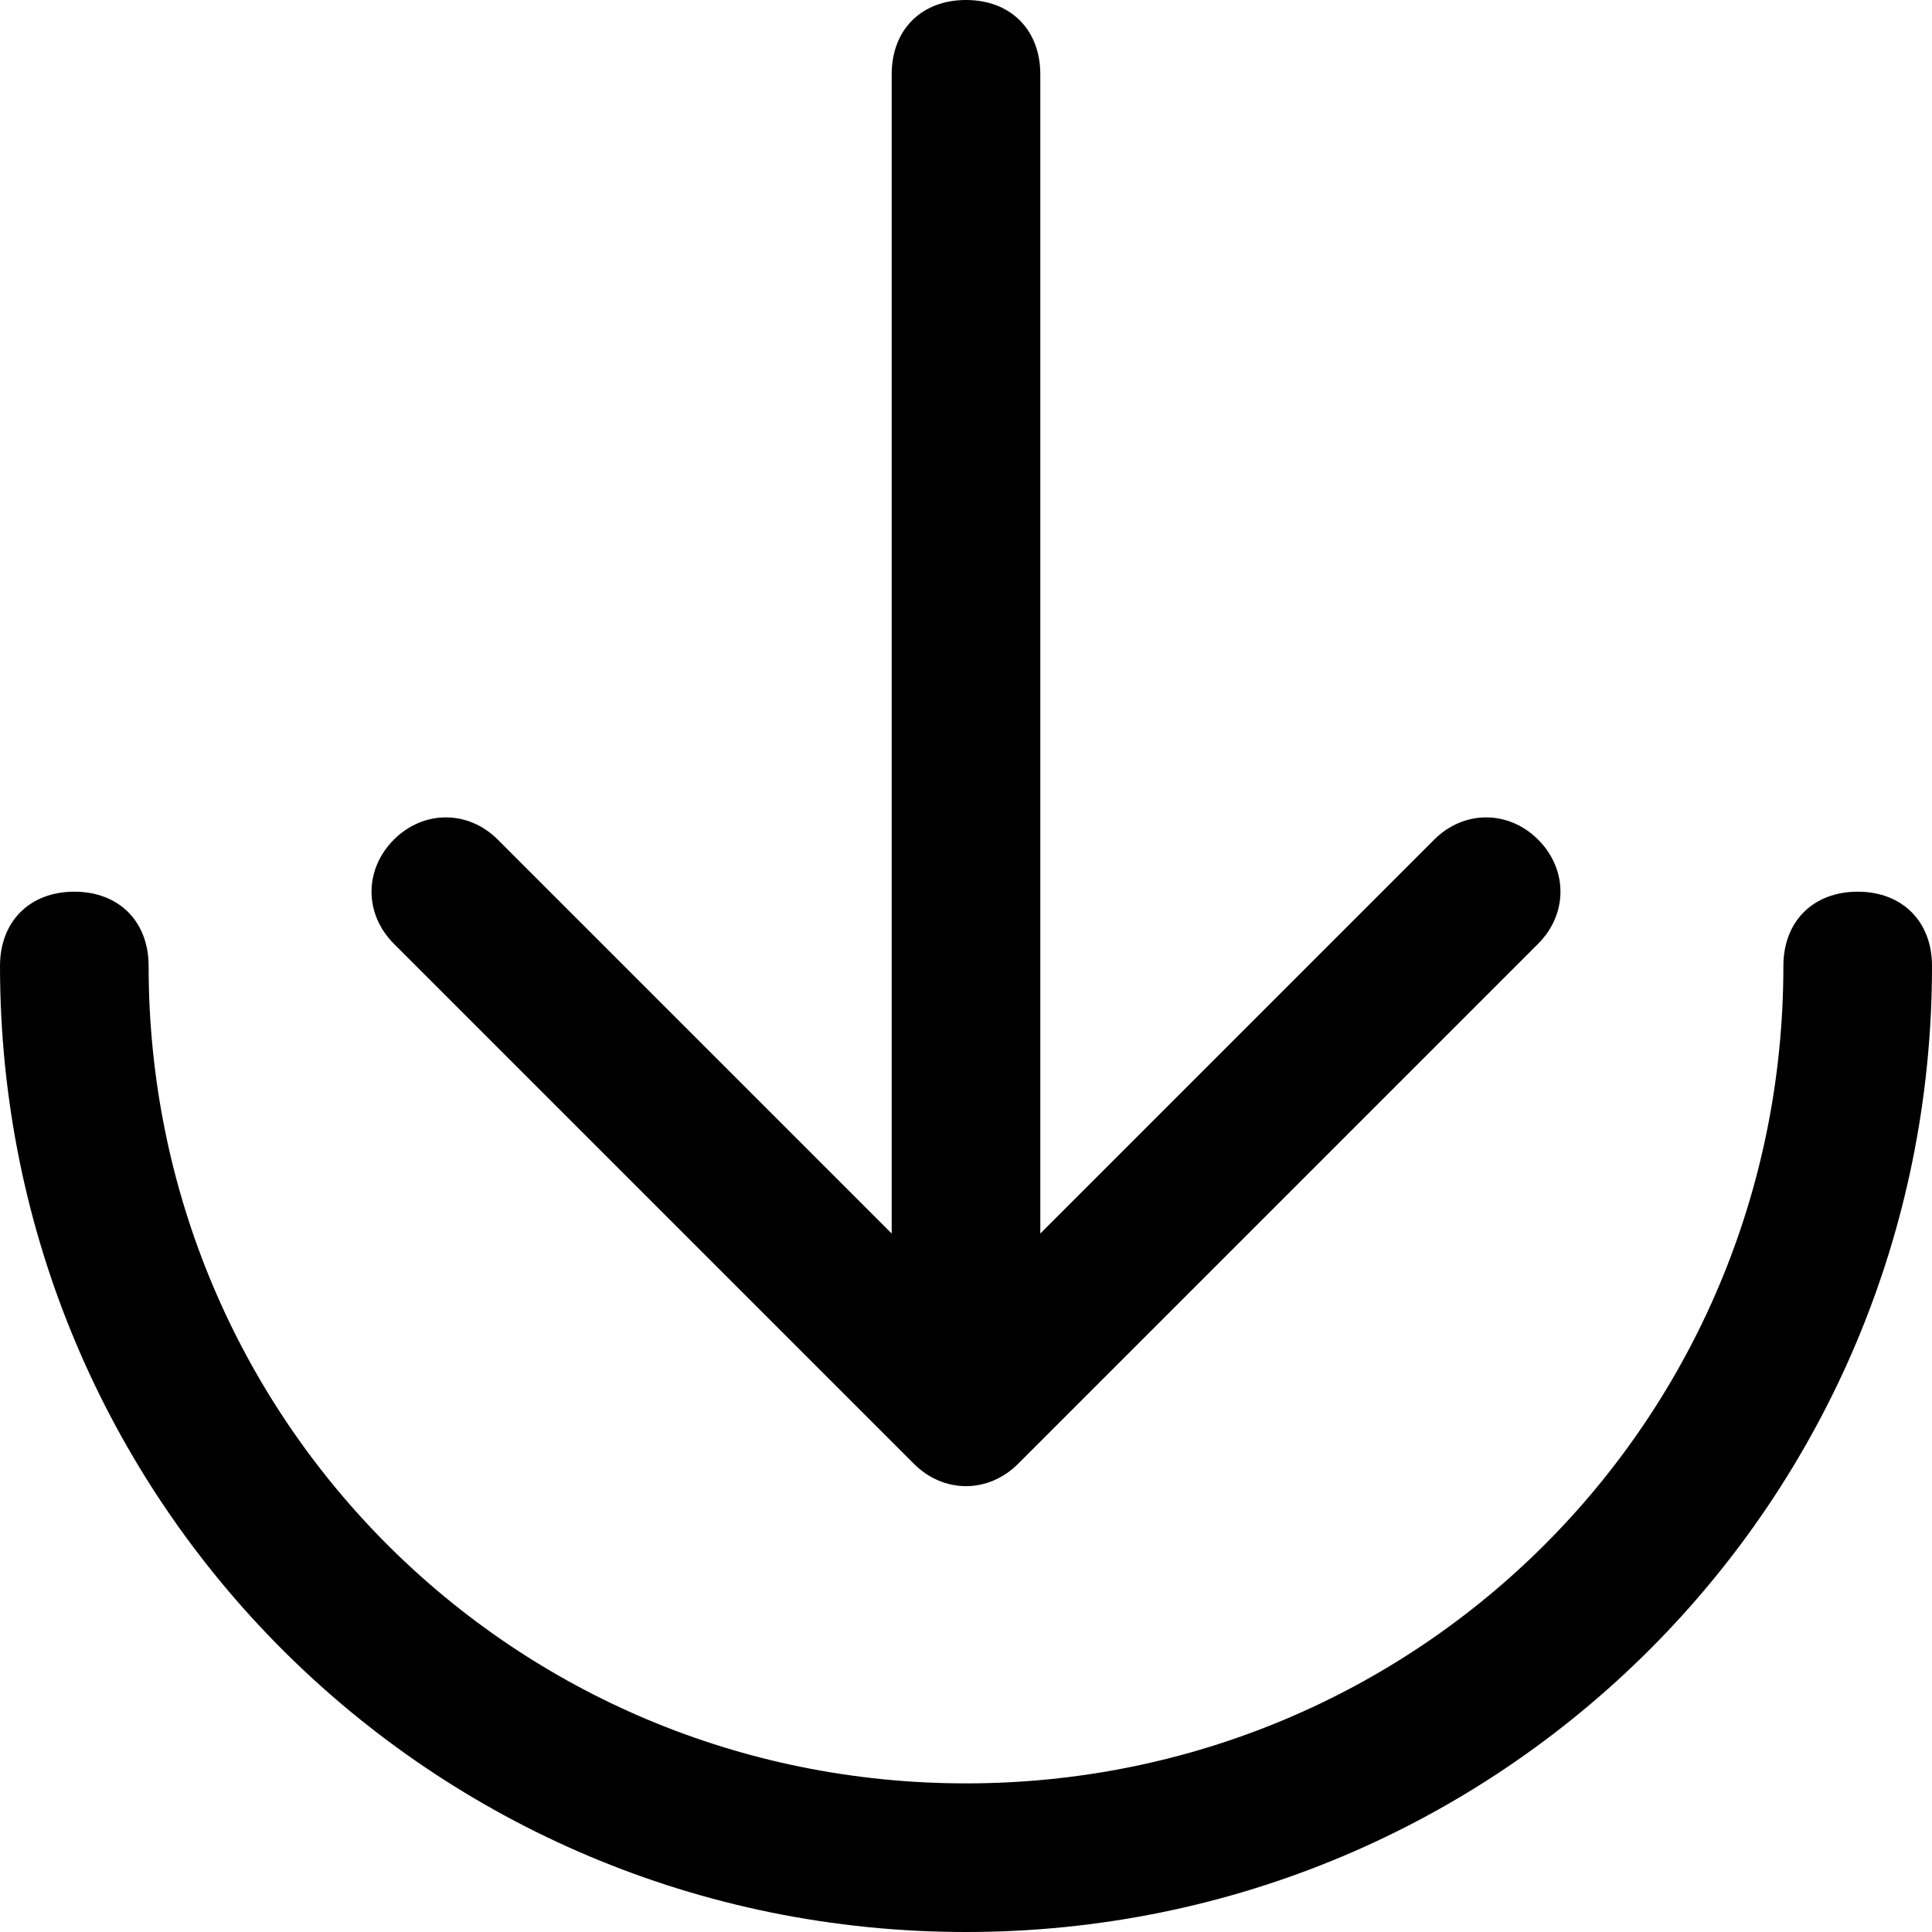
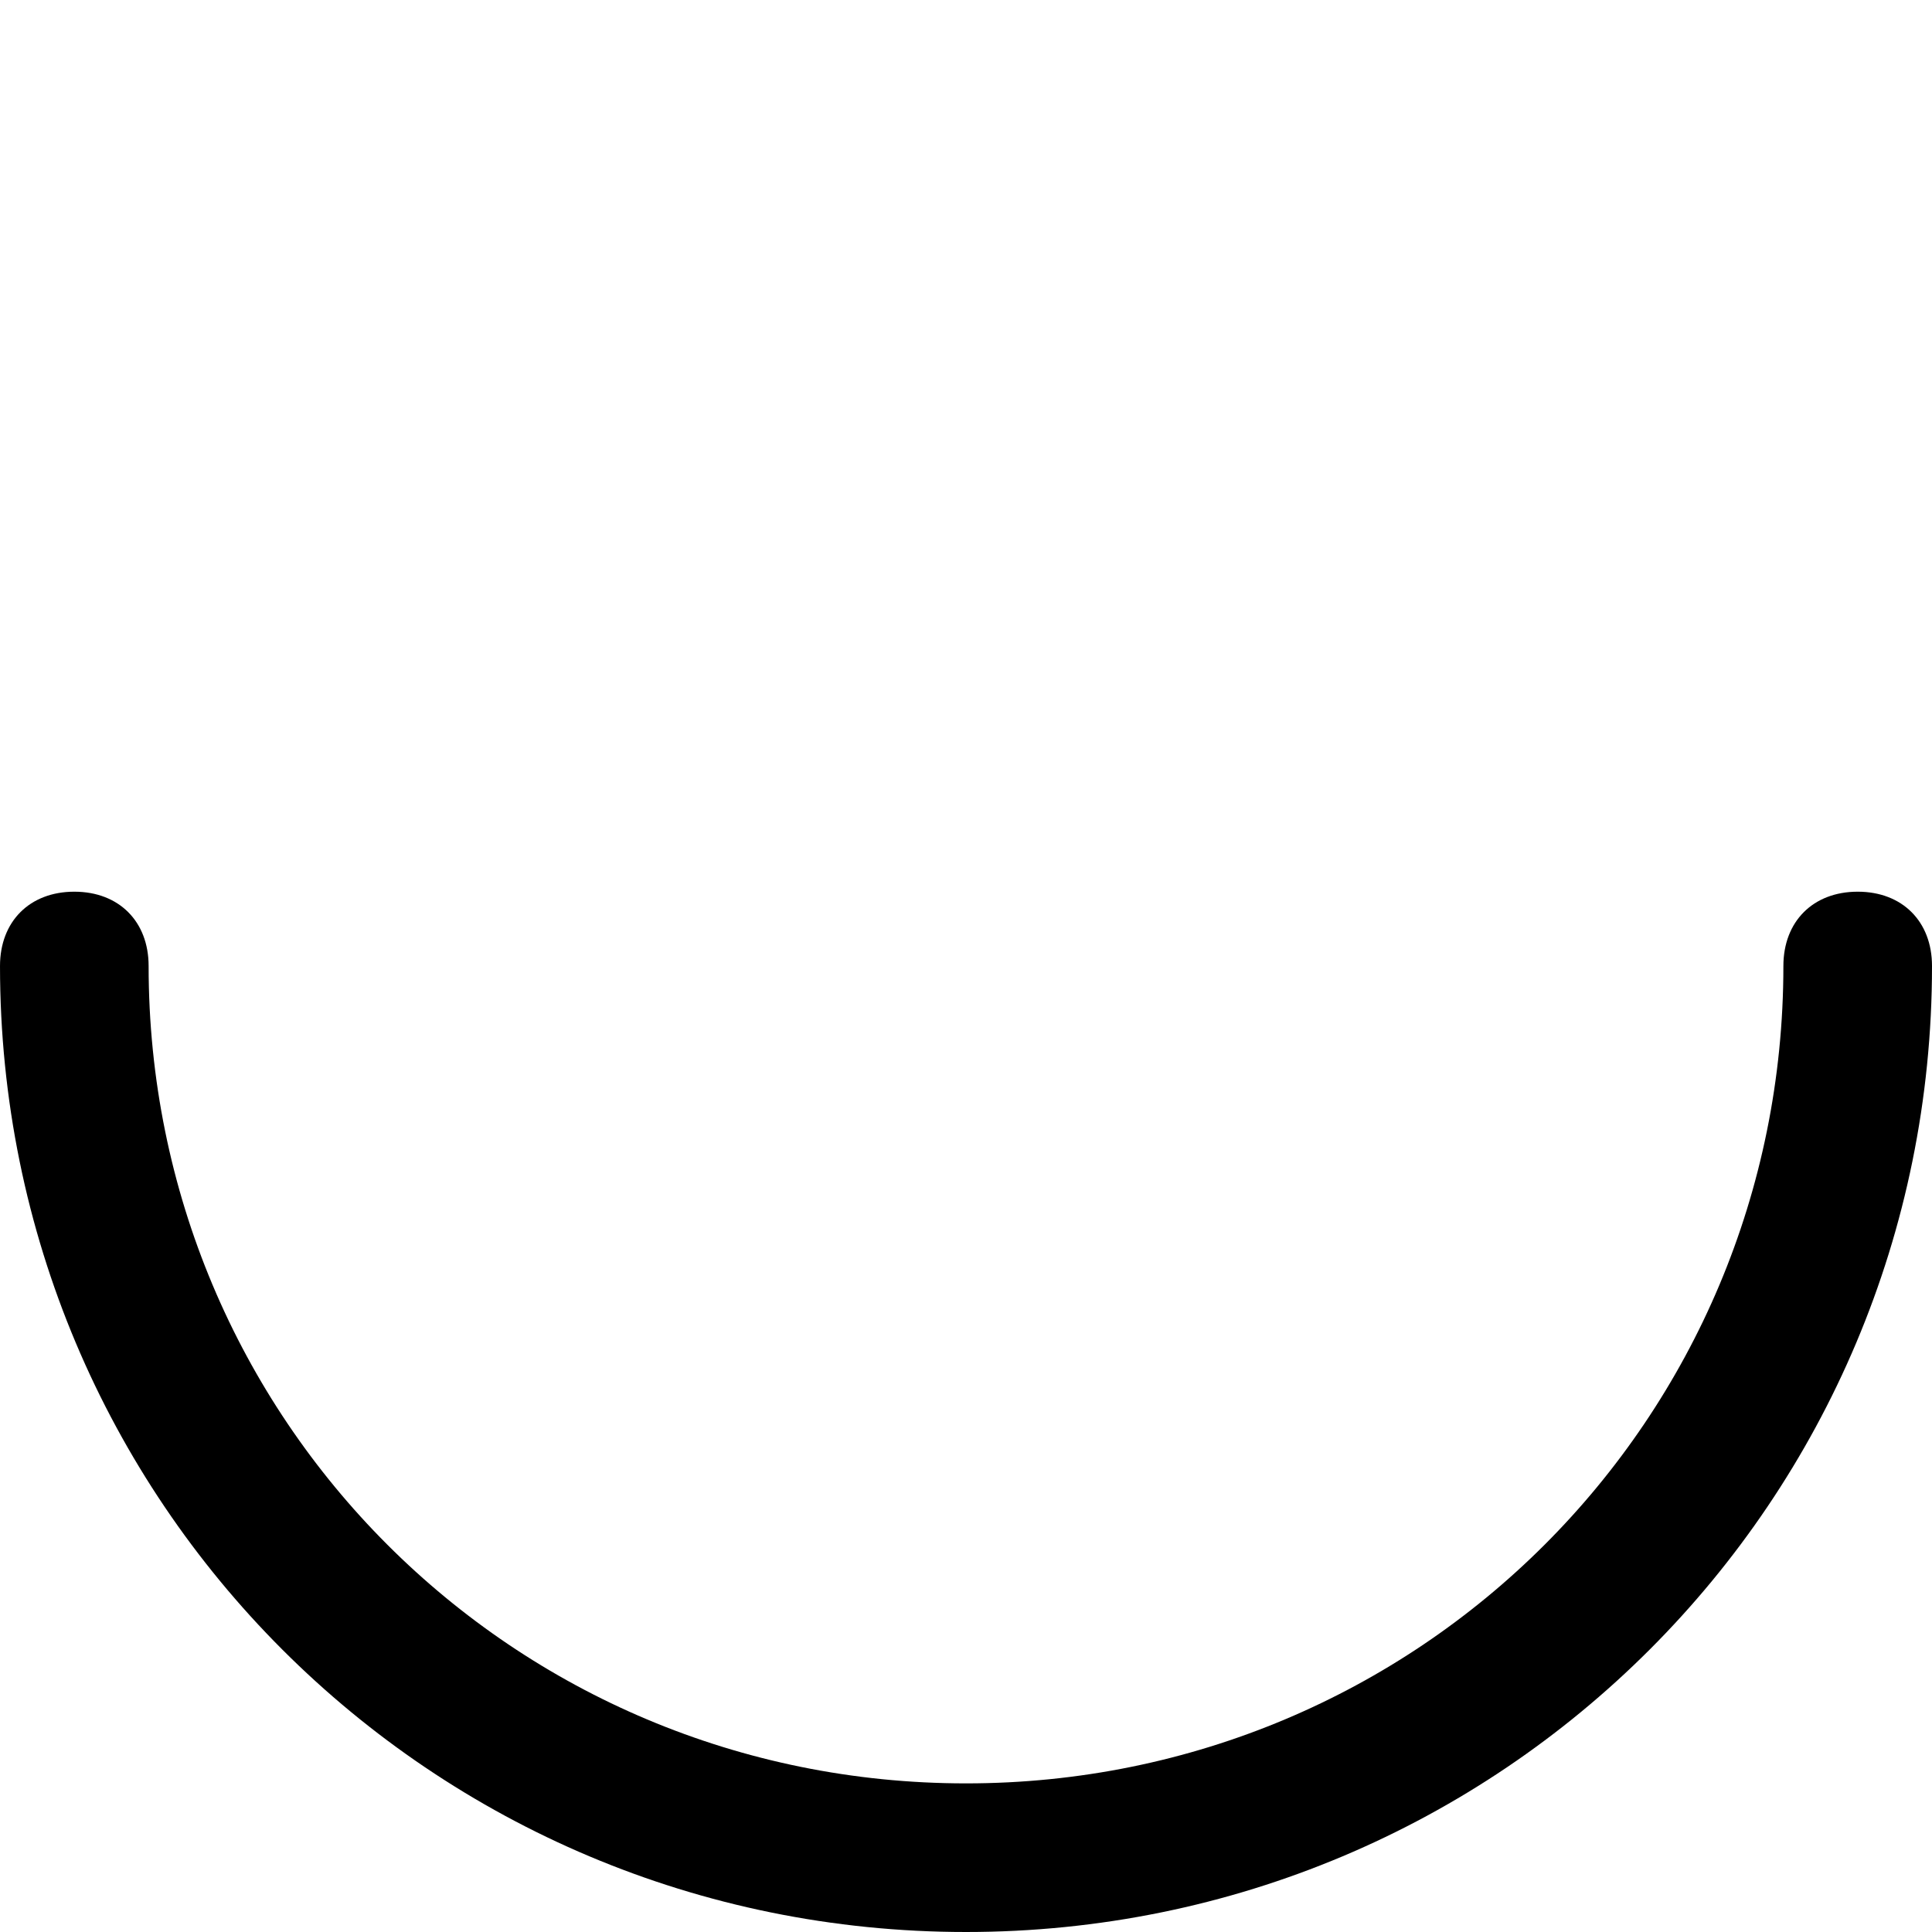
<svg xmlns="http://www.w3.org/2000/svg" class="mr-2" enable-background="new 0 0 26 26" version="1.1" viewBox="0 0 26 26" xml:space="preserve" width="25" height="25">
-   <path d="m12.3 19.7c0.4 0.4 1 0.4 1.4 0l7-7c0.4-0.4 0.4-1 0-1.4s-1-0.4-1.4 0l-5.3 5.3v-15.6c0-0.6-0.4-1-1-1s-1 0.4-1 1v15.6l-5.3-5.3c-0.4-0.4-1-0.4-1.4 0s-0.4 1 0 1.4l7 7z" />
  <path d="m25 12c-0.6 0-1 0.4-1 1 0 6.1-4.9 11-11 11s-11-4.9-11-11c0-0.6-0.4-1-1-1s-1 0.4-1 1c0 7.2 5.8 13 13 13s13-5.8 13-13c0-0.6-0.4-1-1-1z" />
</svg>